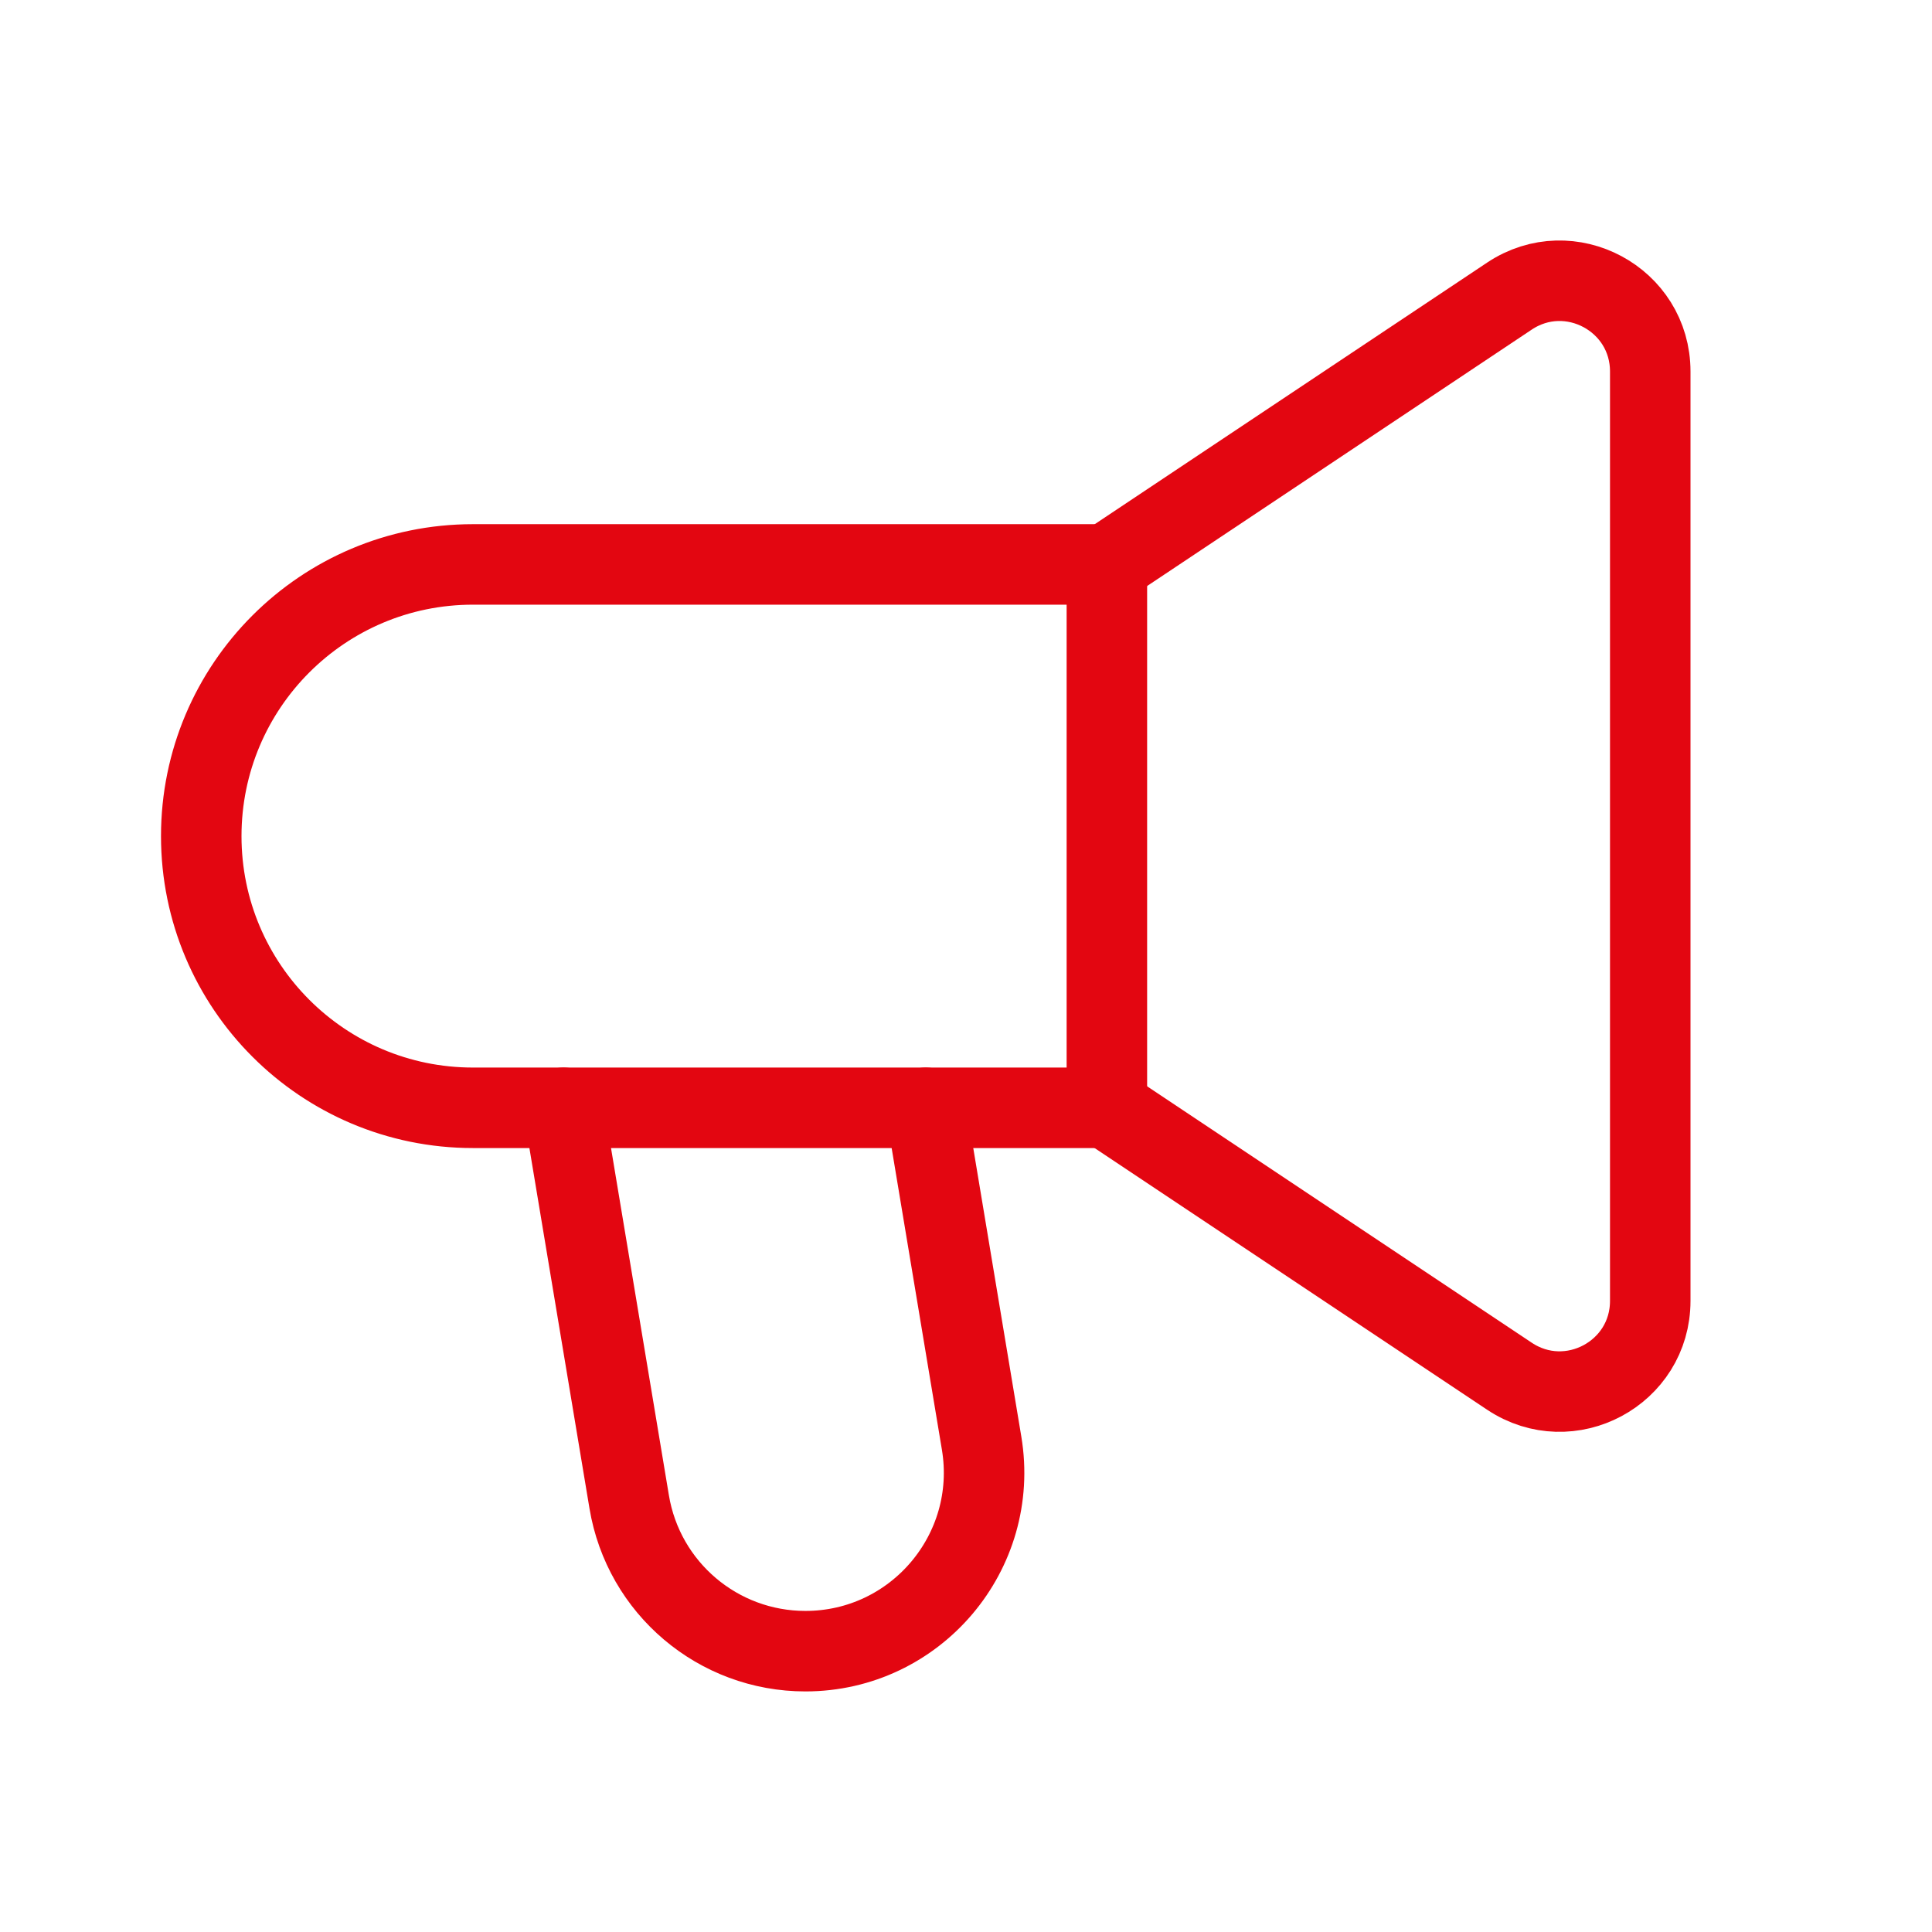
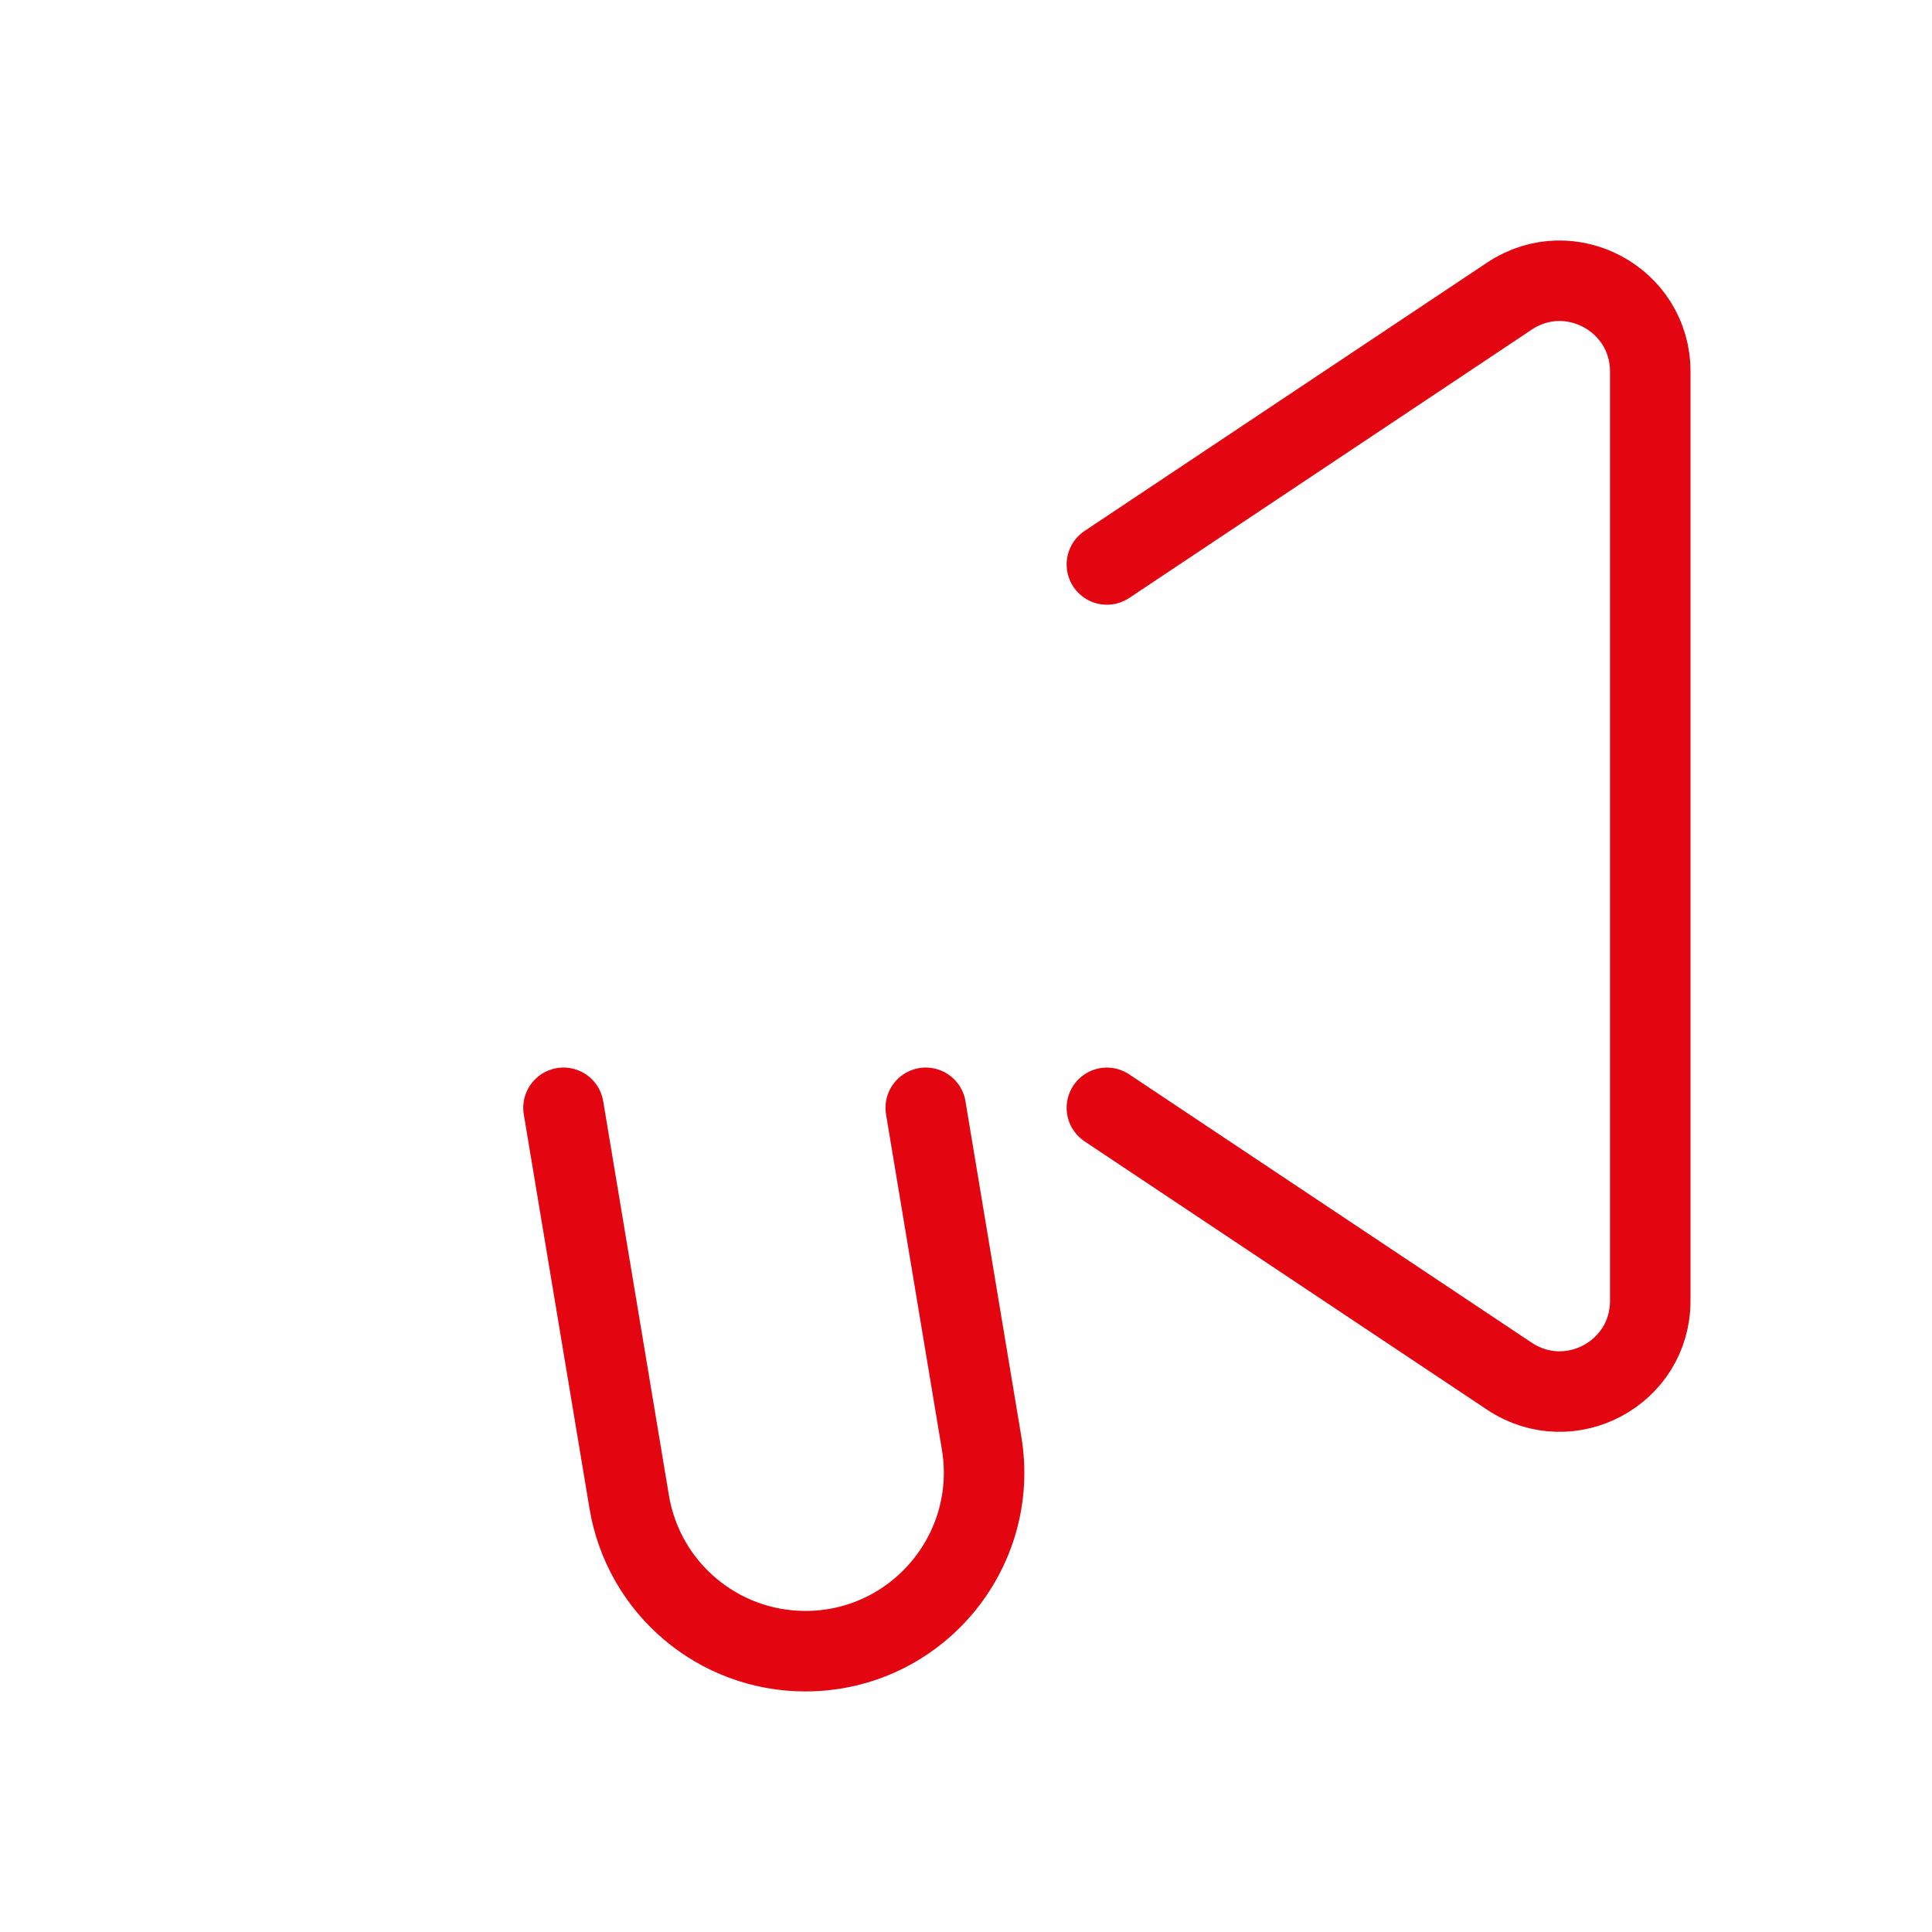
<svg xmlns="http://www.w3.org/2000/svg" width="48" height="48" viewBox="0 0 48 48" fill="none">
  <path d="M23 27.523L24.388 35.855C24.838 38.561 22.752 41.023 20.01 41.023V41.023C17.84 41.023 15.988 39.455 15.632 37.313L14 27.523" stroke="#E30611" stroke-width="2" stroke-linecap="round" stroke-linejoin="round" />
-   <path d="M27.5 27.523H11.75C8.022 27.523 5 24.501 5 20.773V20.773C5 17.045 8.022 14.023 11.75 14.023H27.5" stroke="#E30611" stroke-width="2" stroke-linecap="round" stroke-linejoin="round" />
  <path d="M27.5 14.024L37.502 7.356C38.998 6.36 41 7.432 41 9.23V32.32C41 34.118 38.998 35.188 37.502 34.192L27.5 27.524" stroke="#E30611" stroke-width="2" stroke-linecap="round" stroke-linejoin="round" />
-   <path d="M27.5 27.52V14.02" stroke="#E30611" stroke-width="2" stroke-linecap="round" stroke-linejoin="round" />
</svg>